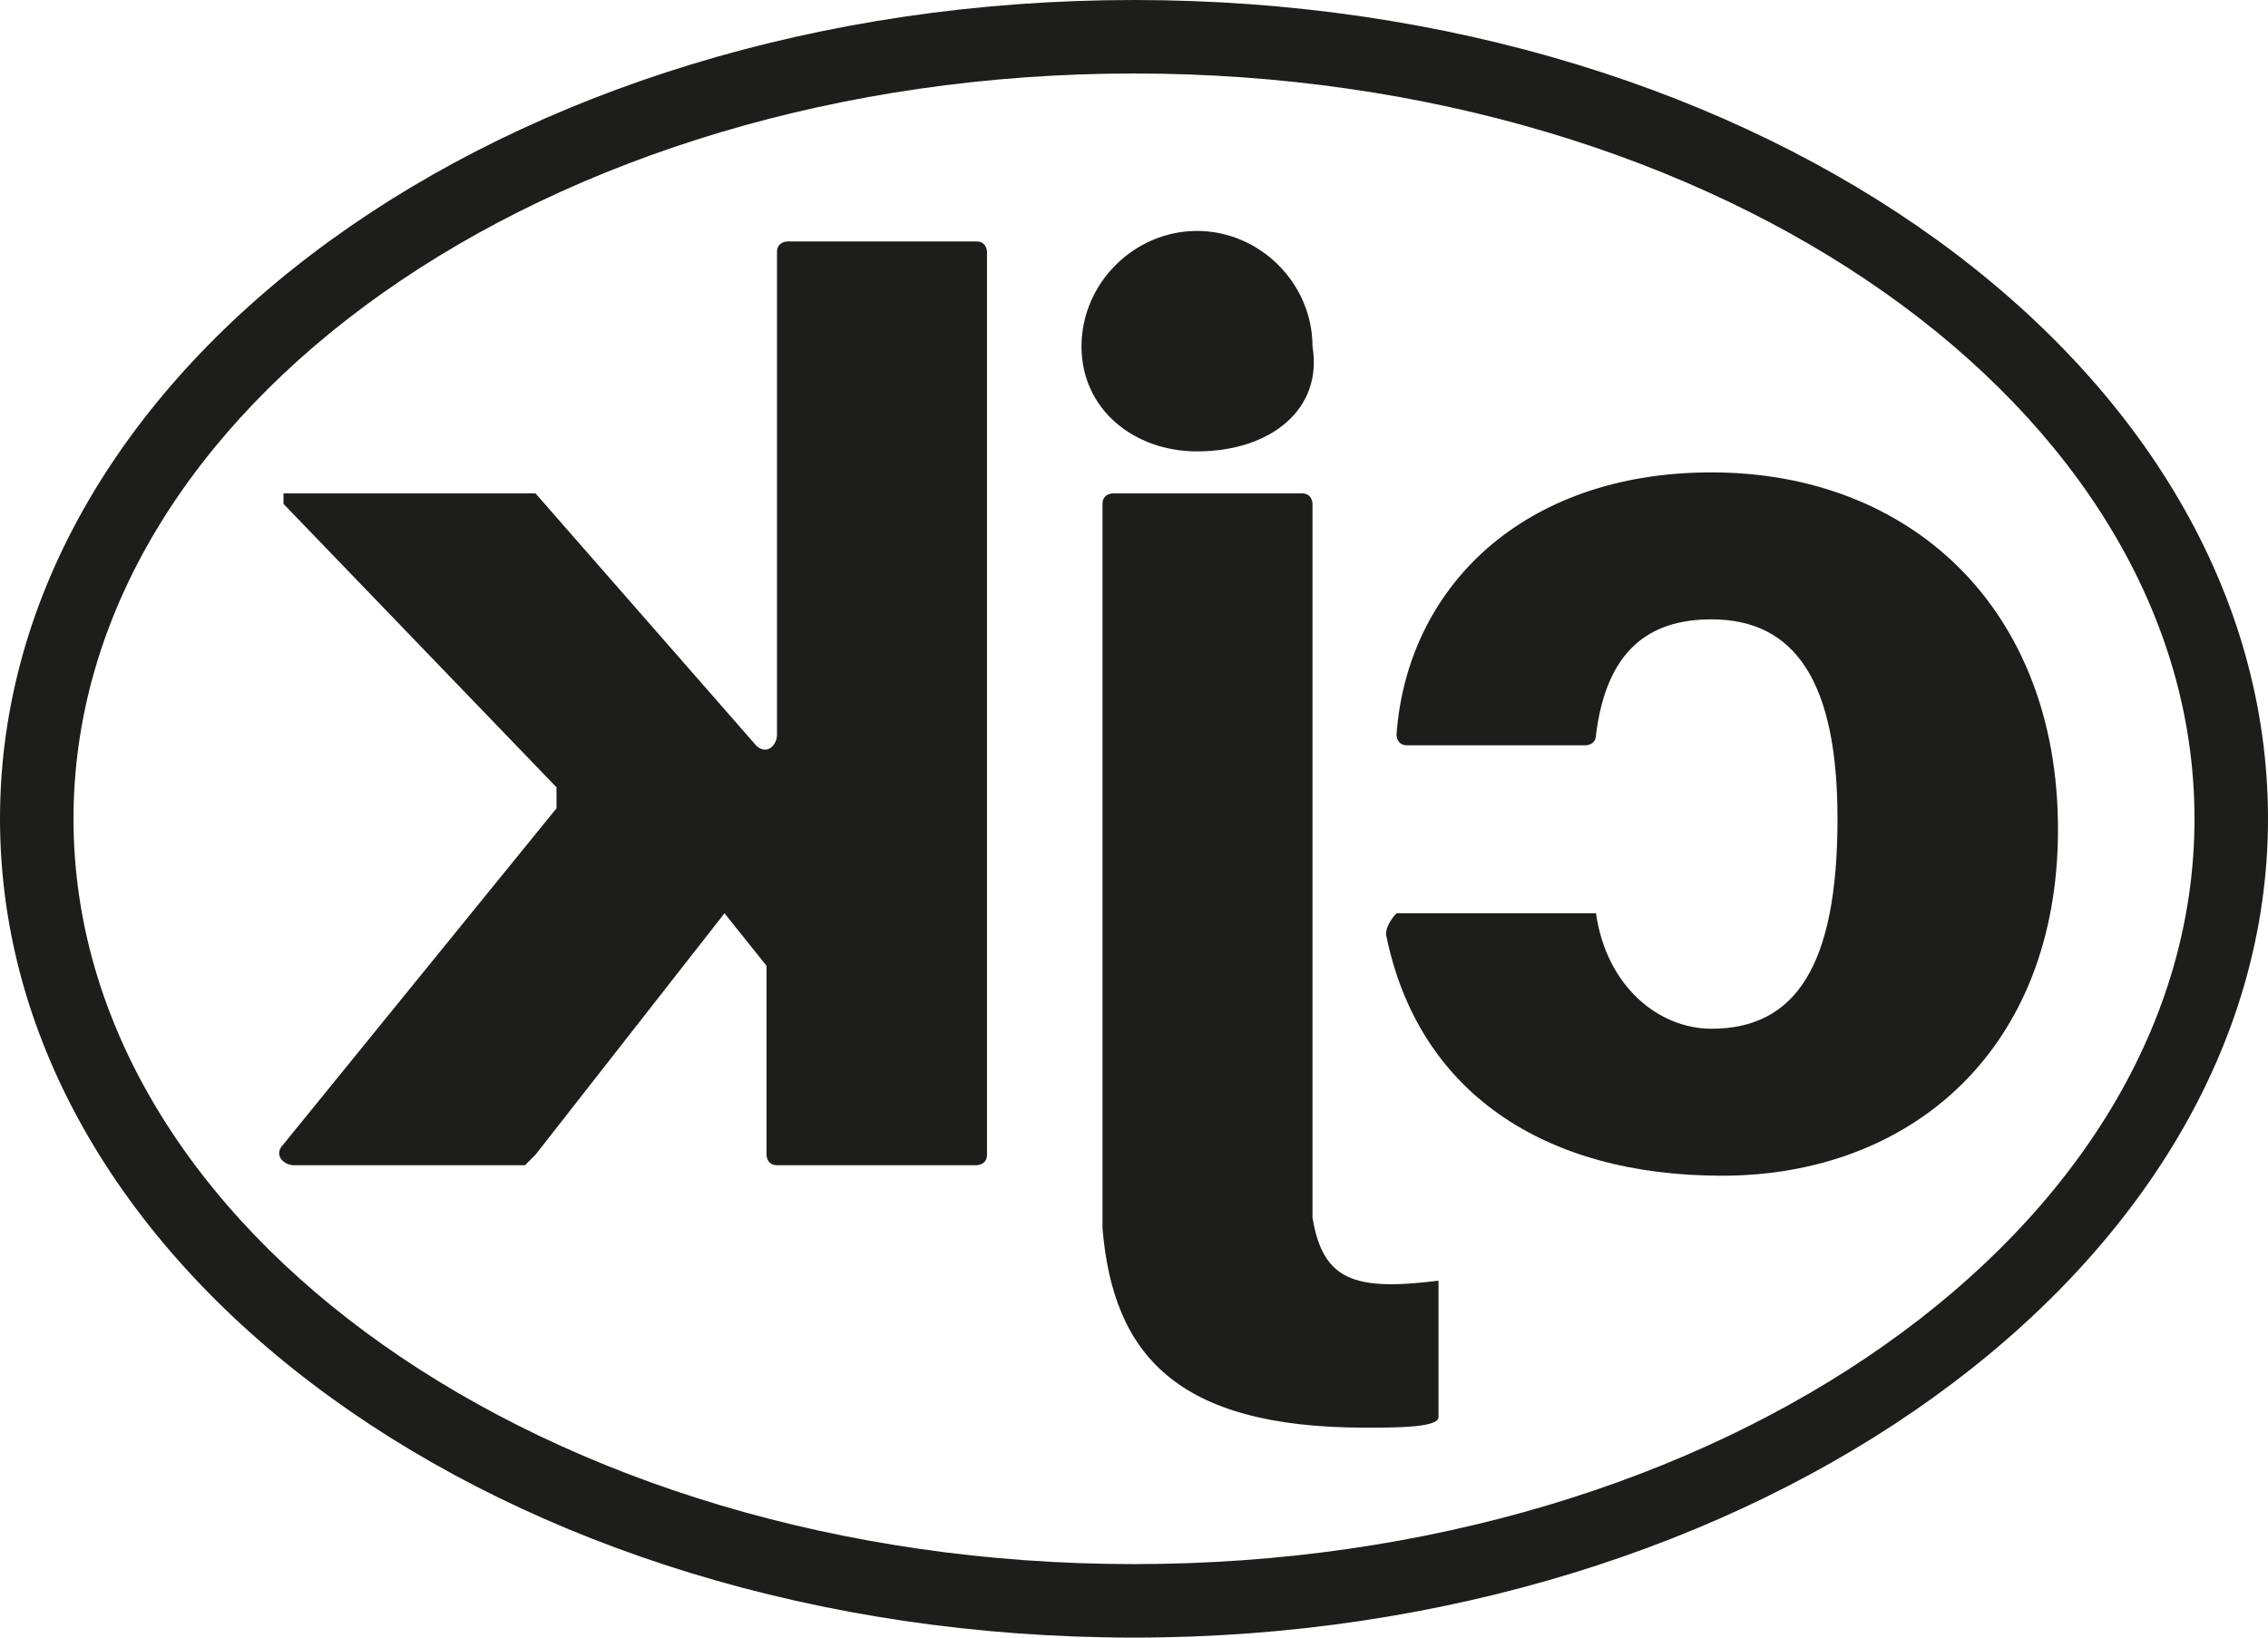
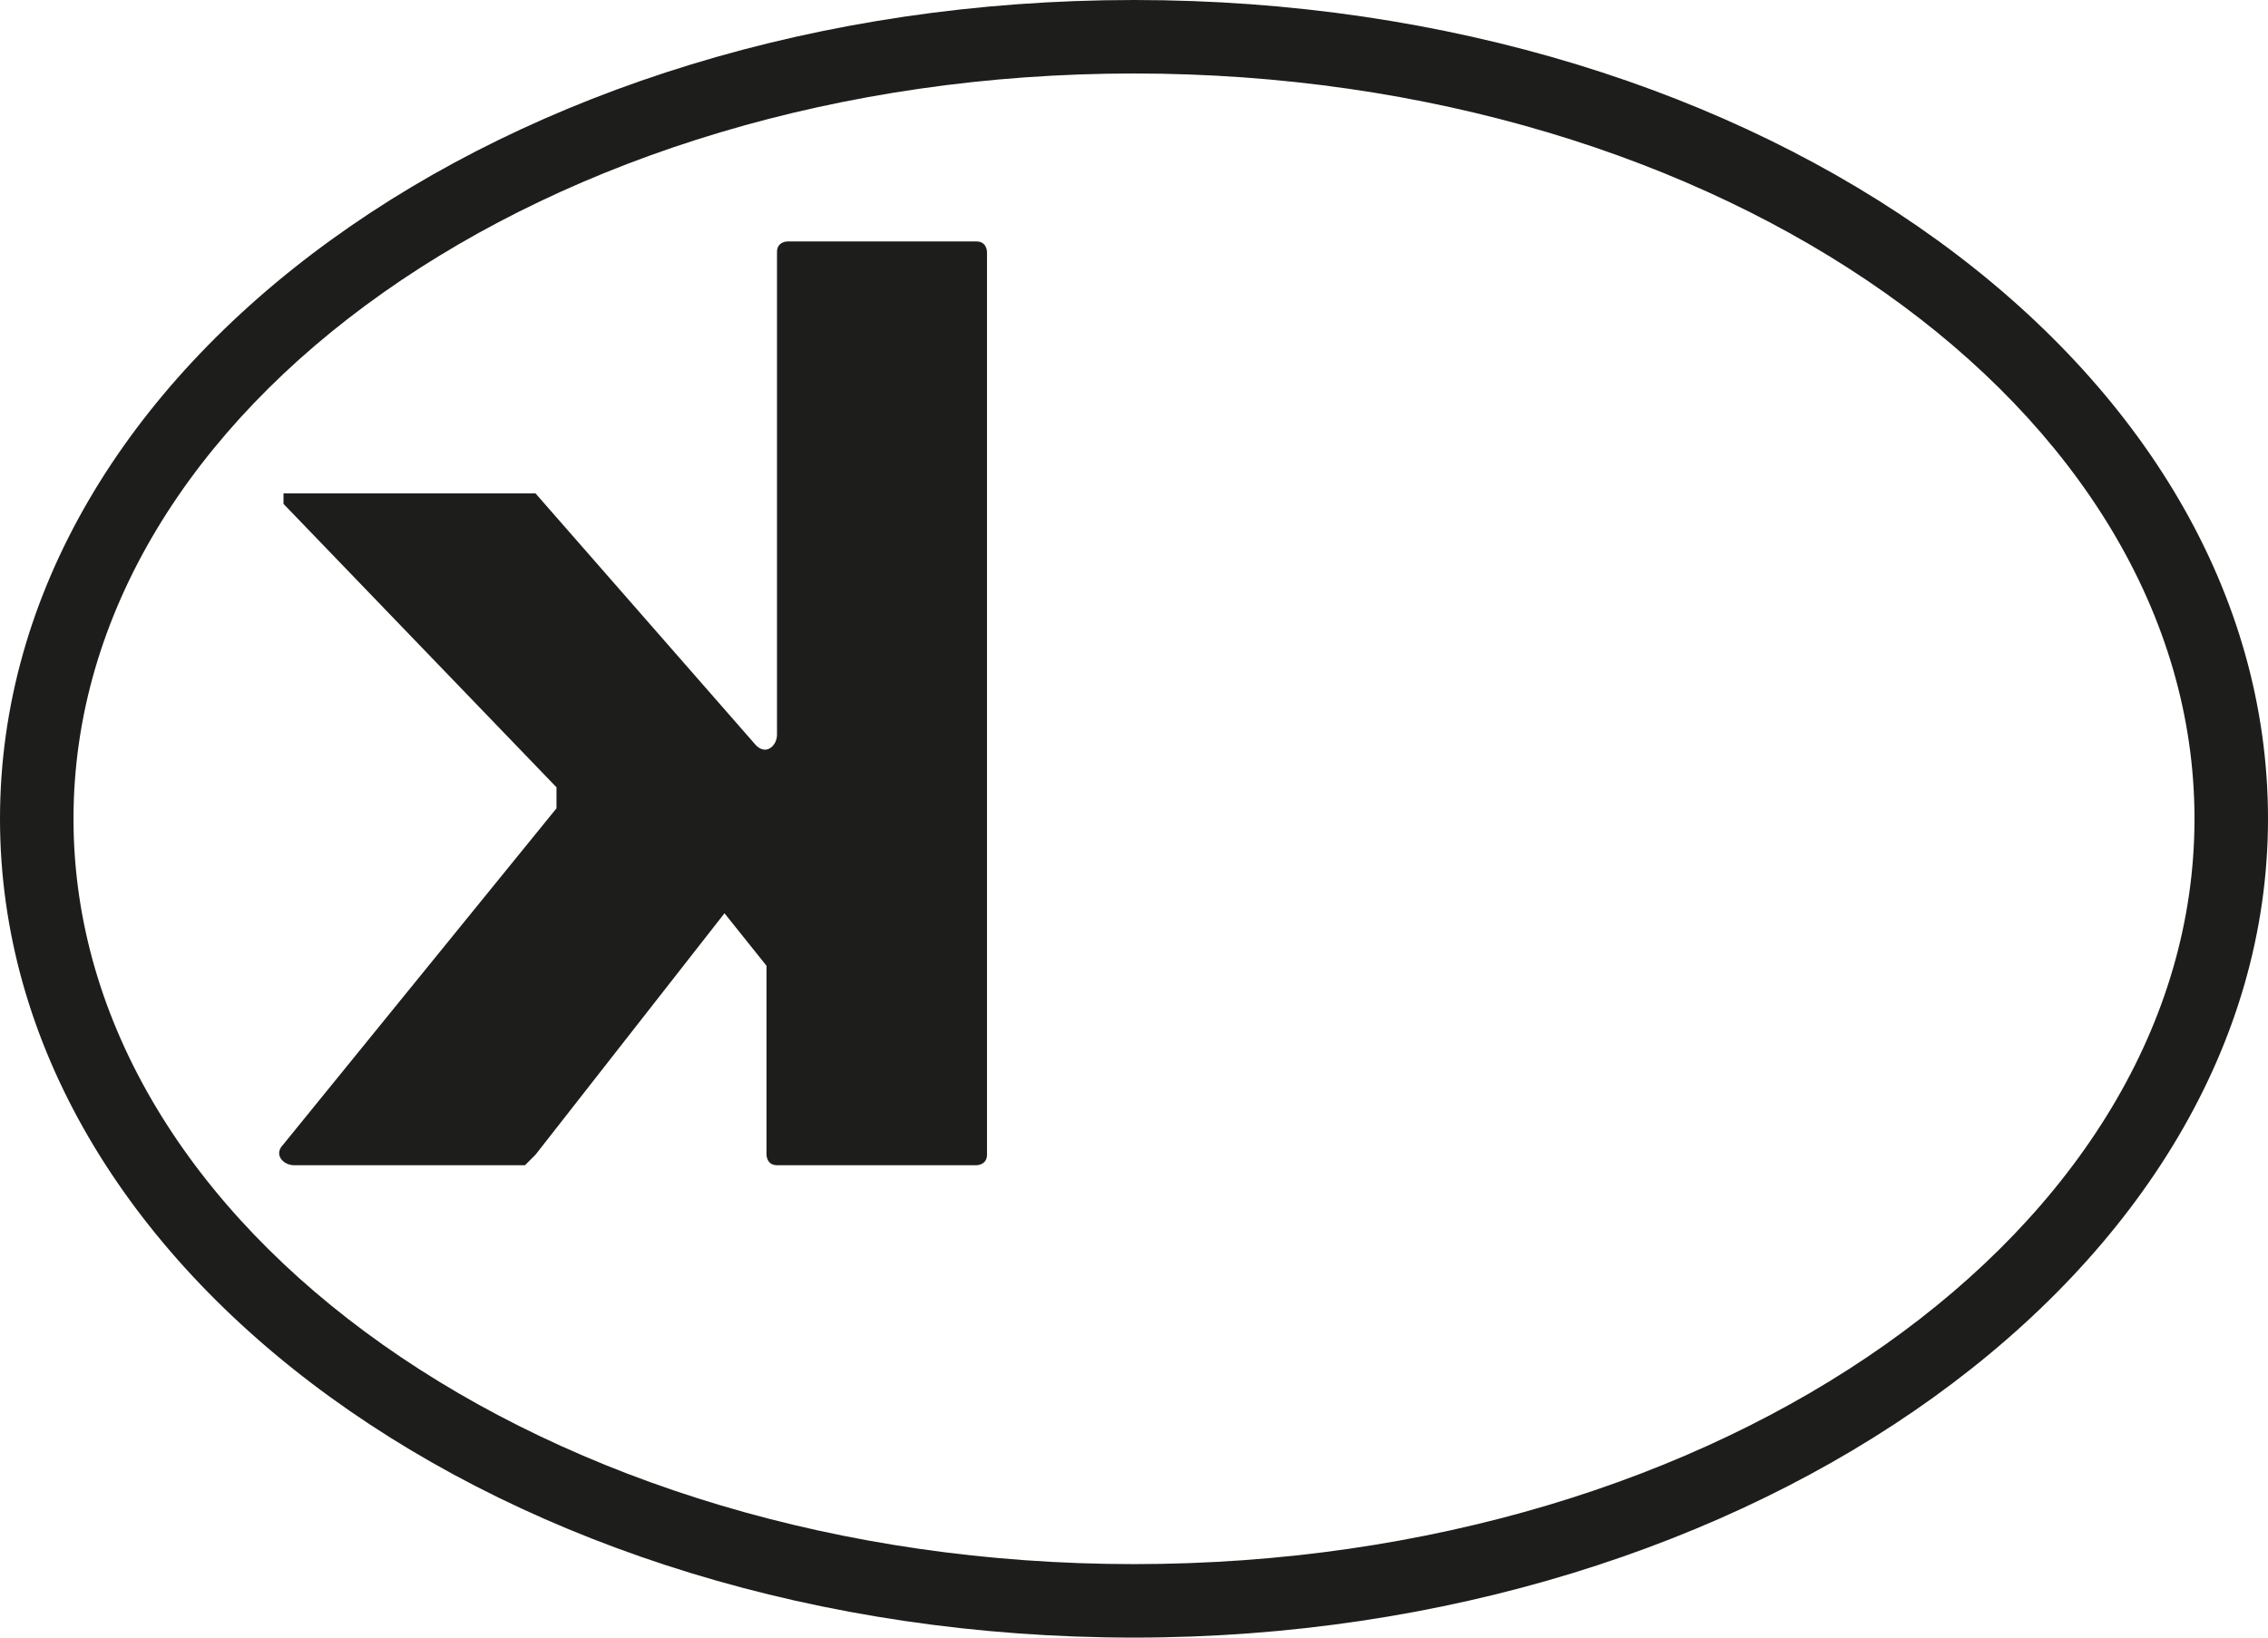
<svg xmlns="http://www.w3.org/2000/svg" version="1.1" id="Ebene_2_00000057136991351705008240000003948766225335255997_" x="0px" y="0px" viewBox="0 0 21.6 15.6" style="enable-background:new 0 0 21.6 15.6;" xml:space="preserve">
  <style type="text/css">
	.st0{fill:#1D1D1B;}
</style>
  <g id="Ebene_1-2">
    <g>
      <g>
-         <path class="st0" d="M16.3,4.5c1.9,0,3.3,1.3,3.3,3.4s-1.4,3.3-3.2,3.3c-1.7,0-2.9-0.8-3.2-2.3c0-0.1,0.1-0.2,0.1-0.2h1.9     c0.1,0.7,0.6,1.1,1.1,1.1c0.8,0,1.2-0.6,1.2-2c0-1.3-0.4-1.9-1.2-1.9c-0.6,0-1,0.3-1.1,1.1c0,0.1-0.1,0.1-0.1,0.1h-1.7     c-0.1,0-0.1-0.1-0.1-0.1C13.4,5.6,14.5,4.5,16.3,4.5L16.3,4.5z" />
-       </g>
+         </g>
      <g>
-         <path class="st0" d="M11.4,4.3c-0.6,0-1.1-0.4-1.1-1s0.5-1.1,1.1-1.1s1.1,0.5,1.1,1.1C12.6,3.9,12.1,4.3,11.4,4.3z M10.5,11V4.8     c0-0.1,0.1-0.1,0.1-0.1h1.8c0.1,0,0.1,0.1,0.1,0.1V11v0.6c0.1,0.6,0.4,0.7,1.2,0.6v1.3c0,0.1-0.4,0.1-0.7,0.1     c-1.8,0-2.4-0.7-2.5-1.9L10.5,11L10.5,11z" />
-       </g>
+         </g>
      <g>
        <path class="st0" d="M7.3,9.2L6.9,8.7L5.1,11L5,11.1H2.8c-0.1,0-0.2-0.1-0.1-0.2l2.6-3.2c0,0,0-0.1,0-0.2L2.7,4.8V4.7H5h0.1     l2.1,2.4c0.1,0.1,0.2,0,0.2-0.1V2.4c0-0.1,0.1-0.1,0.1-0.1h1.8c0.1,0,0.1,0.1,0.1,0.1V11c0,0.1-0.1,0.1-0.1,0.1H7.4     c-0.1,0-0.1-0.1-0.1-0.1V9.2L7.3,9.2z" />
      </g>
    </g>
    <g>
      <path class="st0" d="M10.8,15.6C4.8,15.6,0,12.1,0,7.8S4.8,0,10.8,0s10.8,3.5,10.8,7.8S16.7,15.6,10.8,15.6z M10.8,0.7    C5.2,0.7,0.7,3.9,0.7,7.8s4.5,7.1,10.1,7.1s10.1-3.2,10.1-7.1C20.9,3.9,16.4,0.7,10.8,0.7z" />
    </g>
  </g>
</svg>